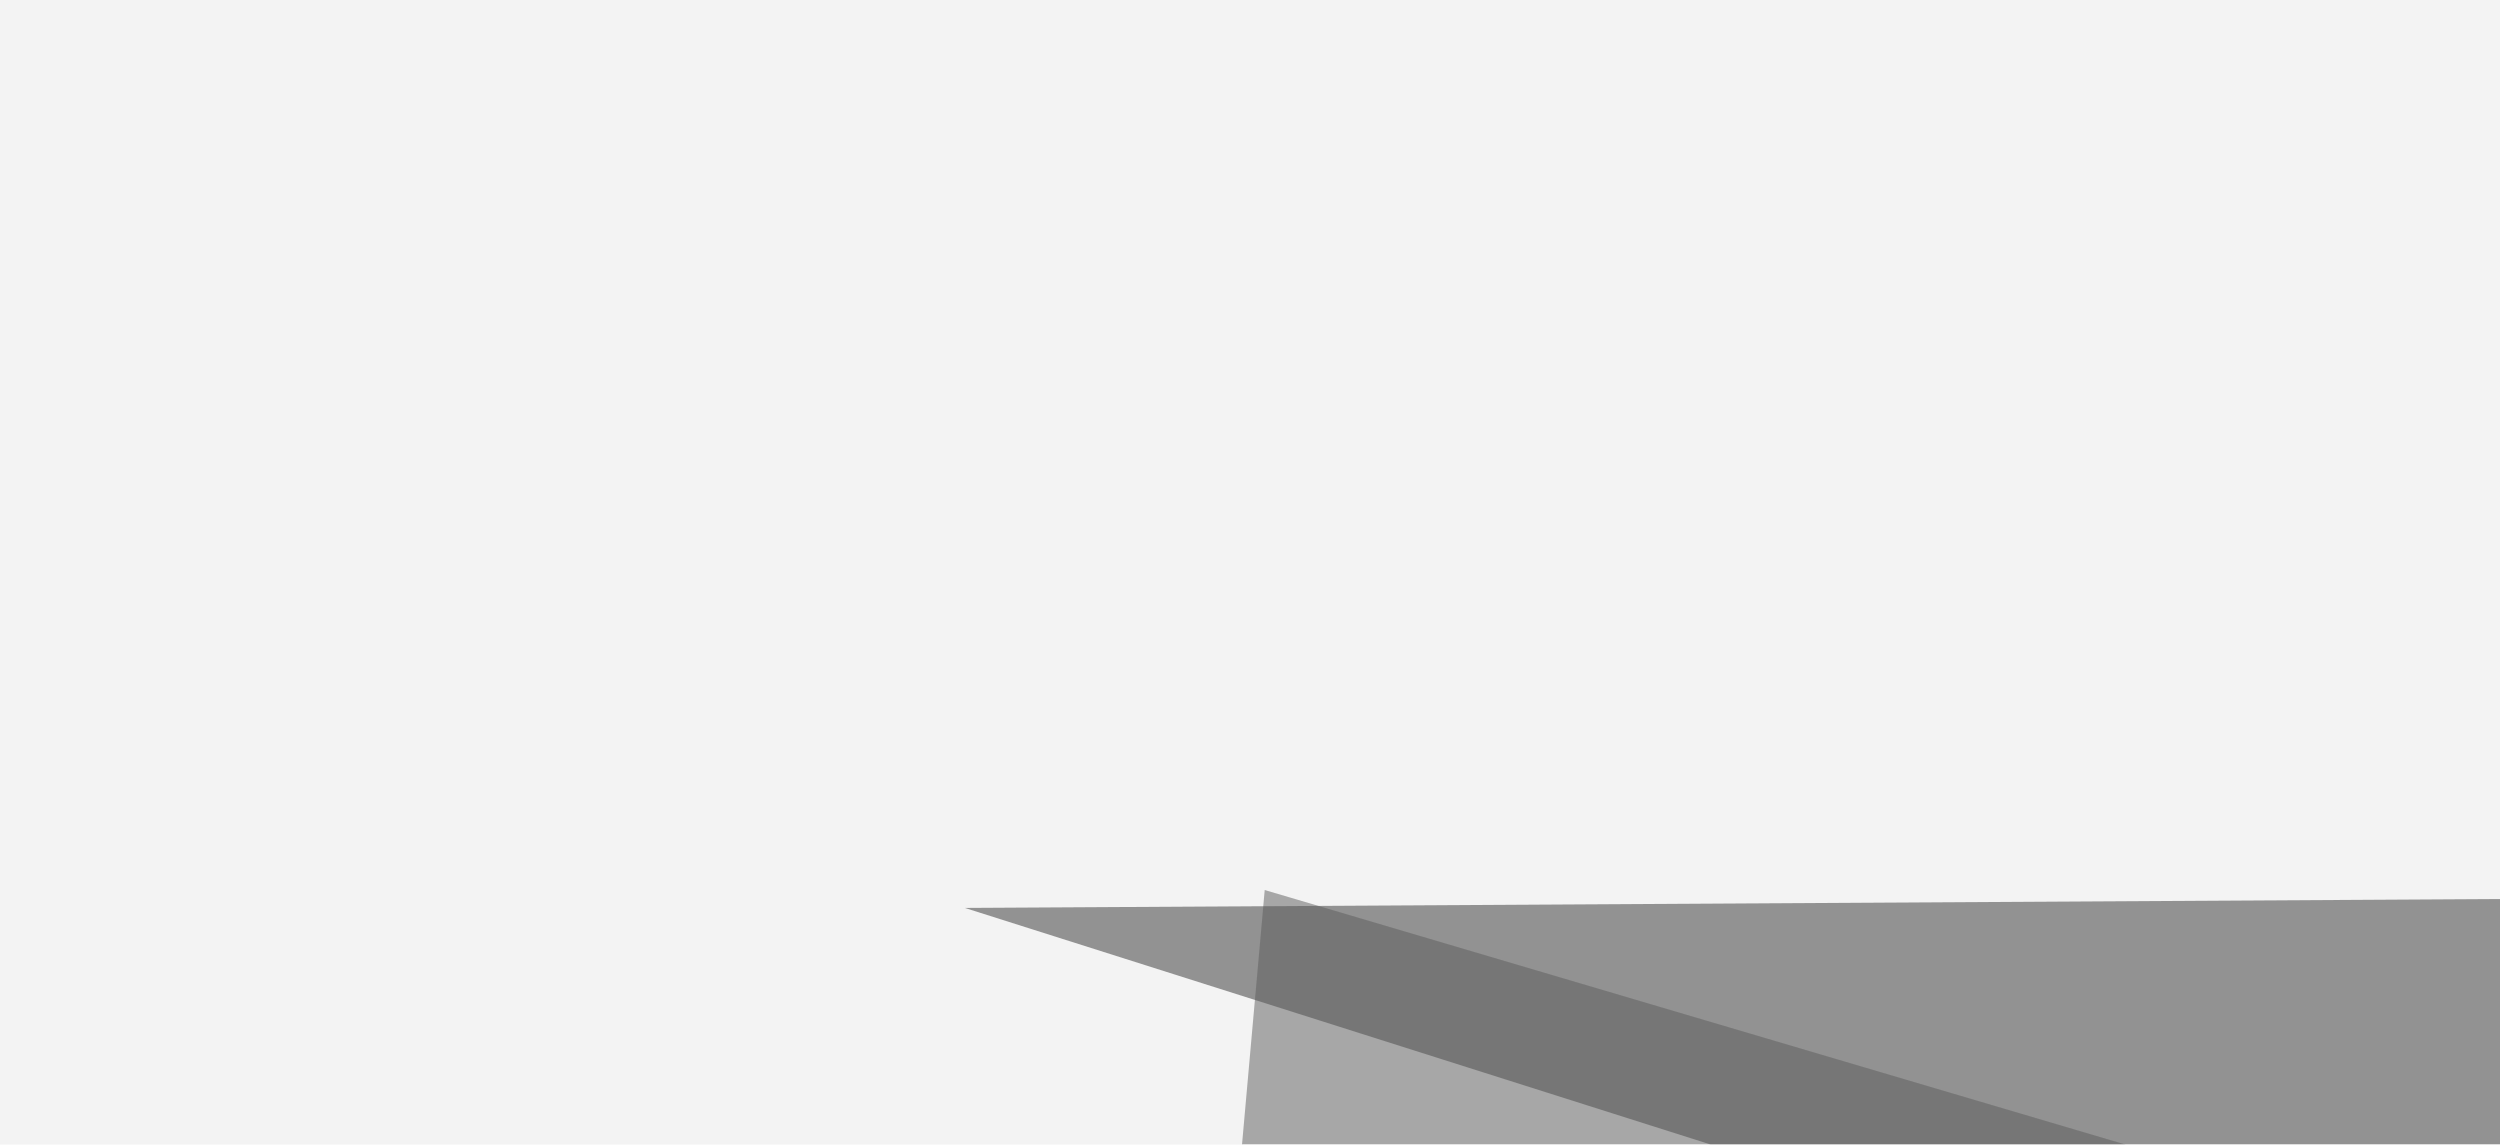
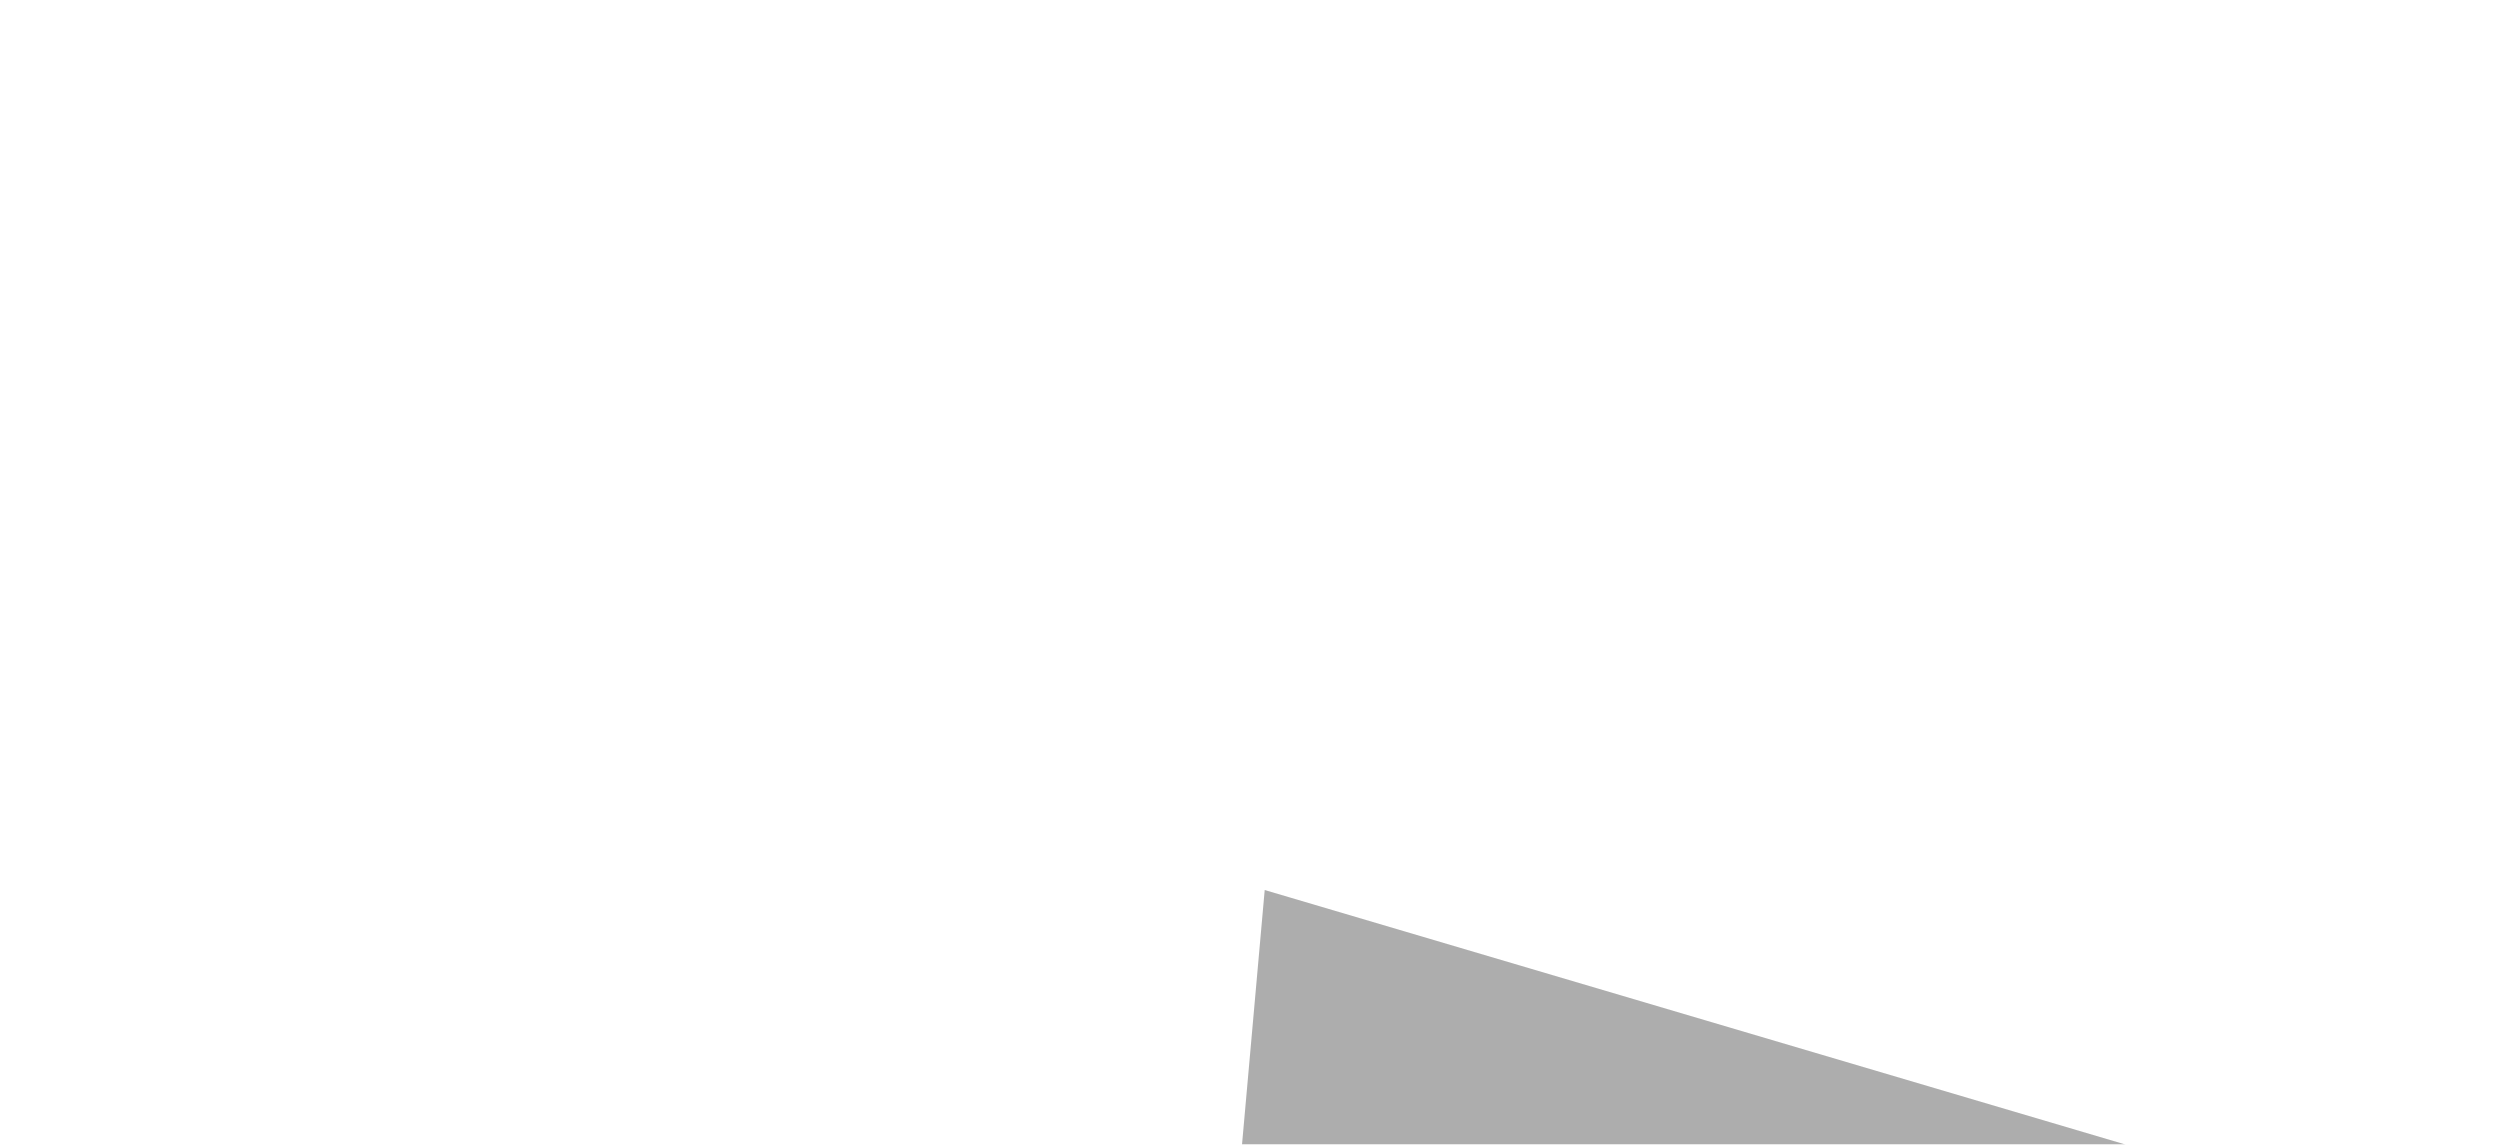
<svg xmlns="http://www.w3.org/2000/svg" width="391" height="179">
  <filter id="a">
    <feGaussianBlur stdDeviation="55" />
  </filter>
-   <rect width="100%" height="100%" fill="#f3f3f3" />
  <g filter="url(#a)">
    <g fill-opacity=".5">
-       <path fill="#323232" d="M150.9 142l483.4-2.8-243.2 79z" />
-       <path fill="#5d5d5d" d="M197.8 139.2l-6 67.3 214-5.8z" />
-       <path fill="#565656" d="M399.9 101l149.4 99.7-146.5 3z" />
+       <path fill="#5d5d5d" d="M197.8 139.2l-6 67.3 214-5.8" />
      <path fill="#fff" d="M751.5-45.4l2.9 410.1L423.4 19z" />
    </g>
  </g>
</svg>